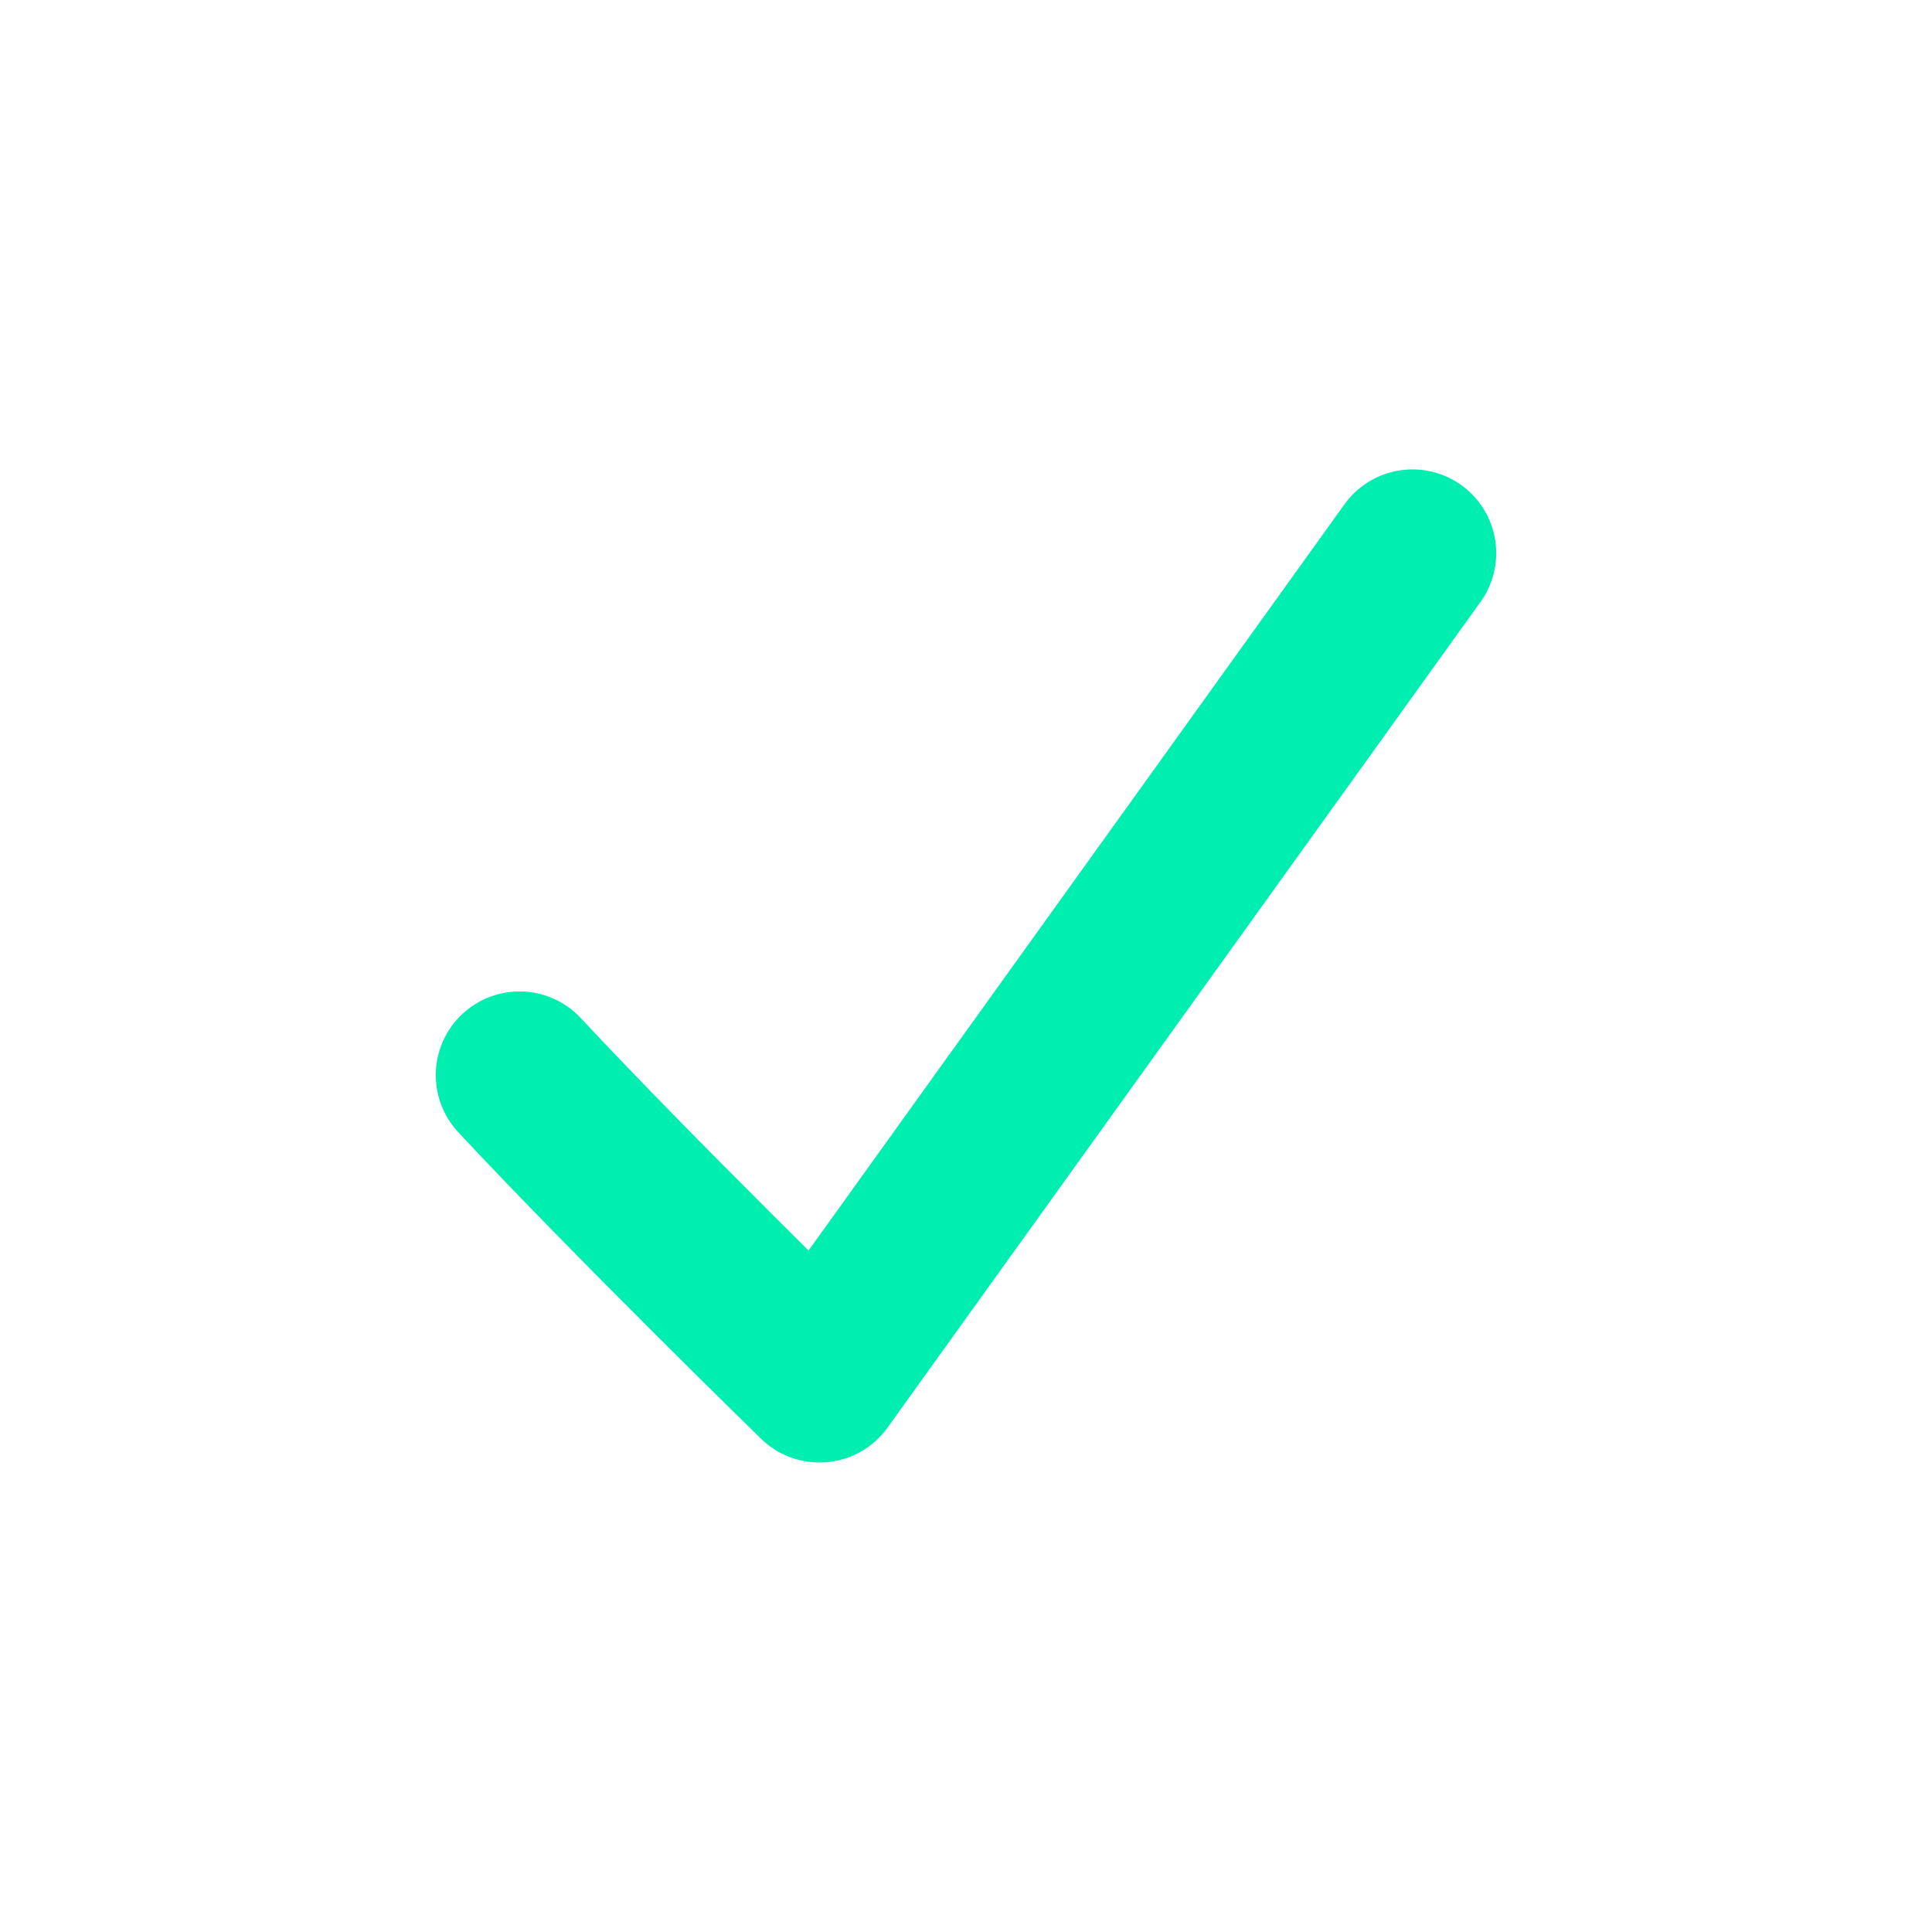
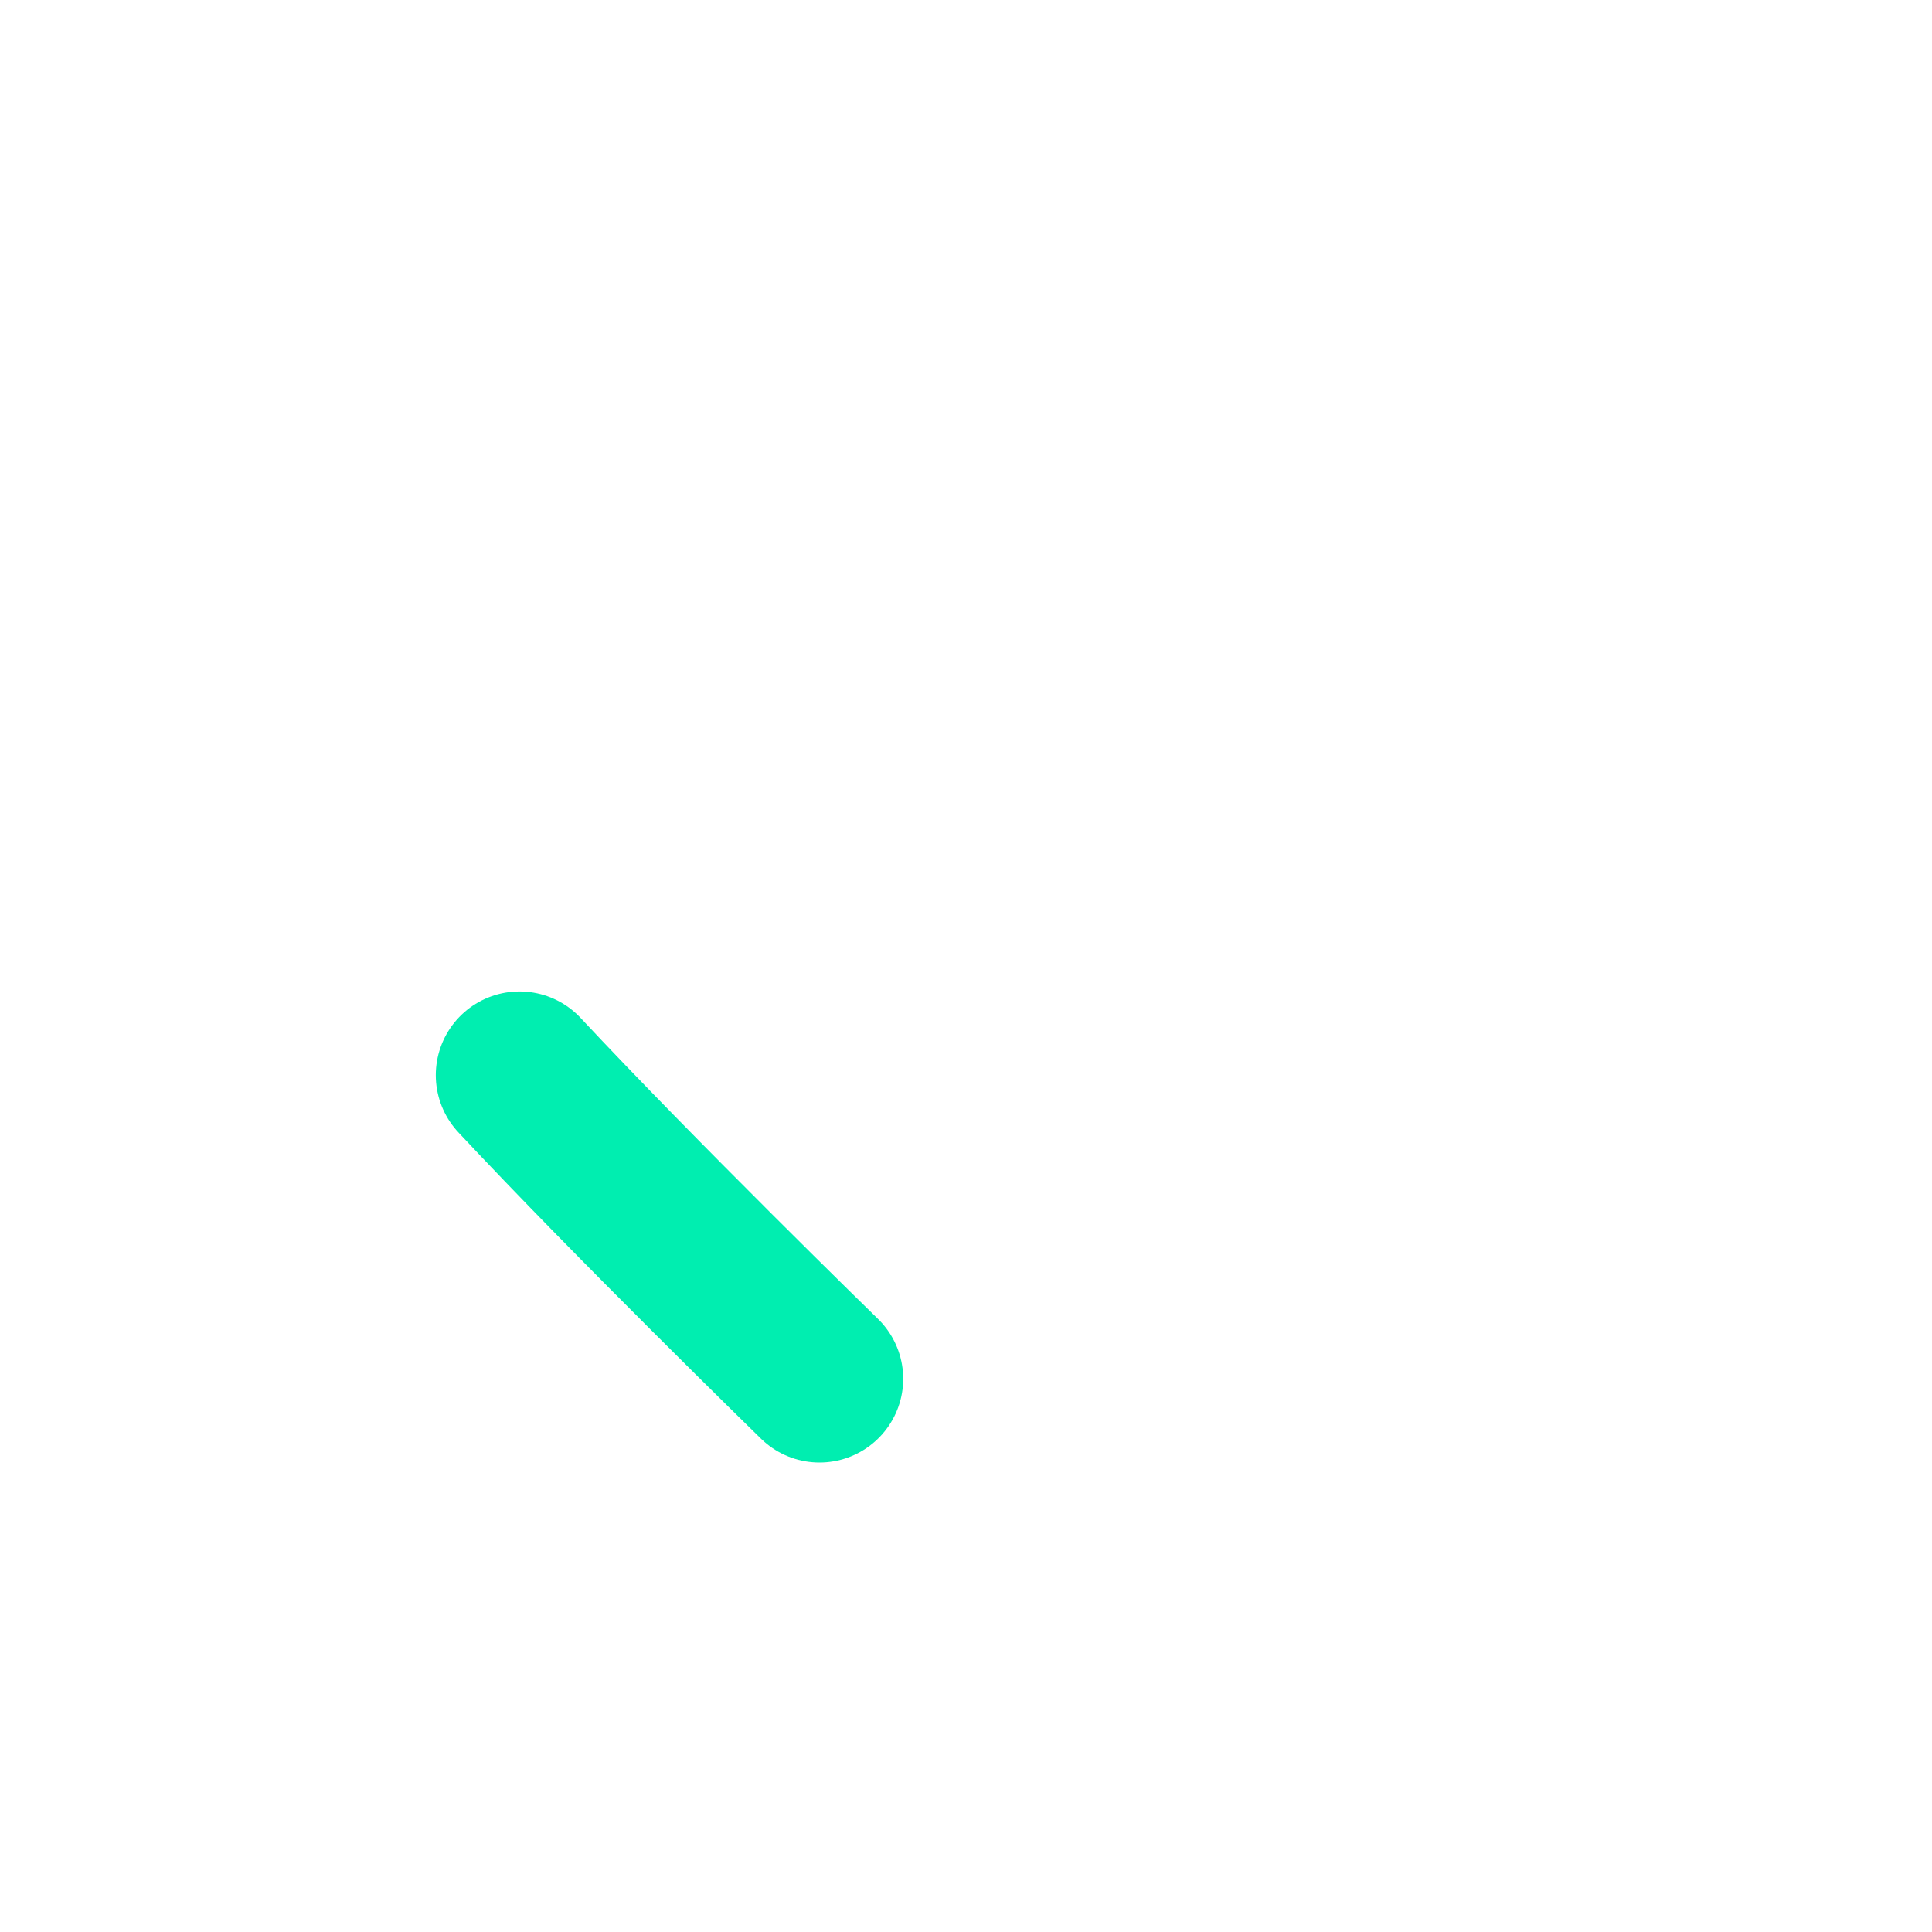
<svg xmlns="http://www.w3.org/2000/svg" width="30" height="30" viewBox="0 0 30 30" fill="none">
-   <path d="M8.067 16.695C9.852 18.608 12.725 21.41 12.725 21.41L21.933 8.589" stroke="#00EEB0" stroke-width="2.6" stroke-linecap="round" stroke-linejoin="round" />
+   <path d="M8.067 16.695C9.852 18.608 12.725 21.41 12.725 21.41" stroke="#00EEB0" stroke-width="2.6" stroke-linecap="round" stroke-linejoin="round" />
</svg>